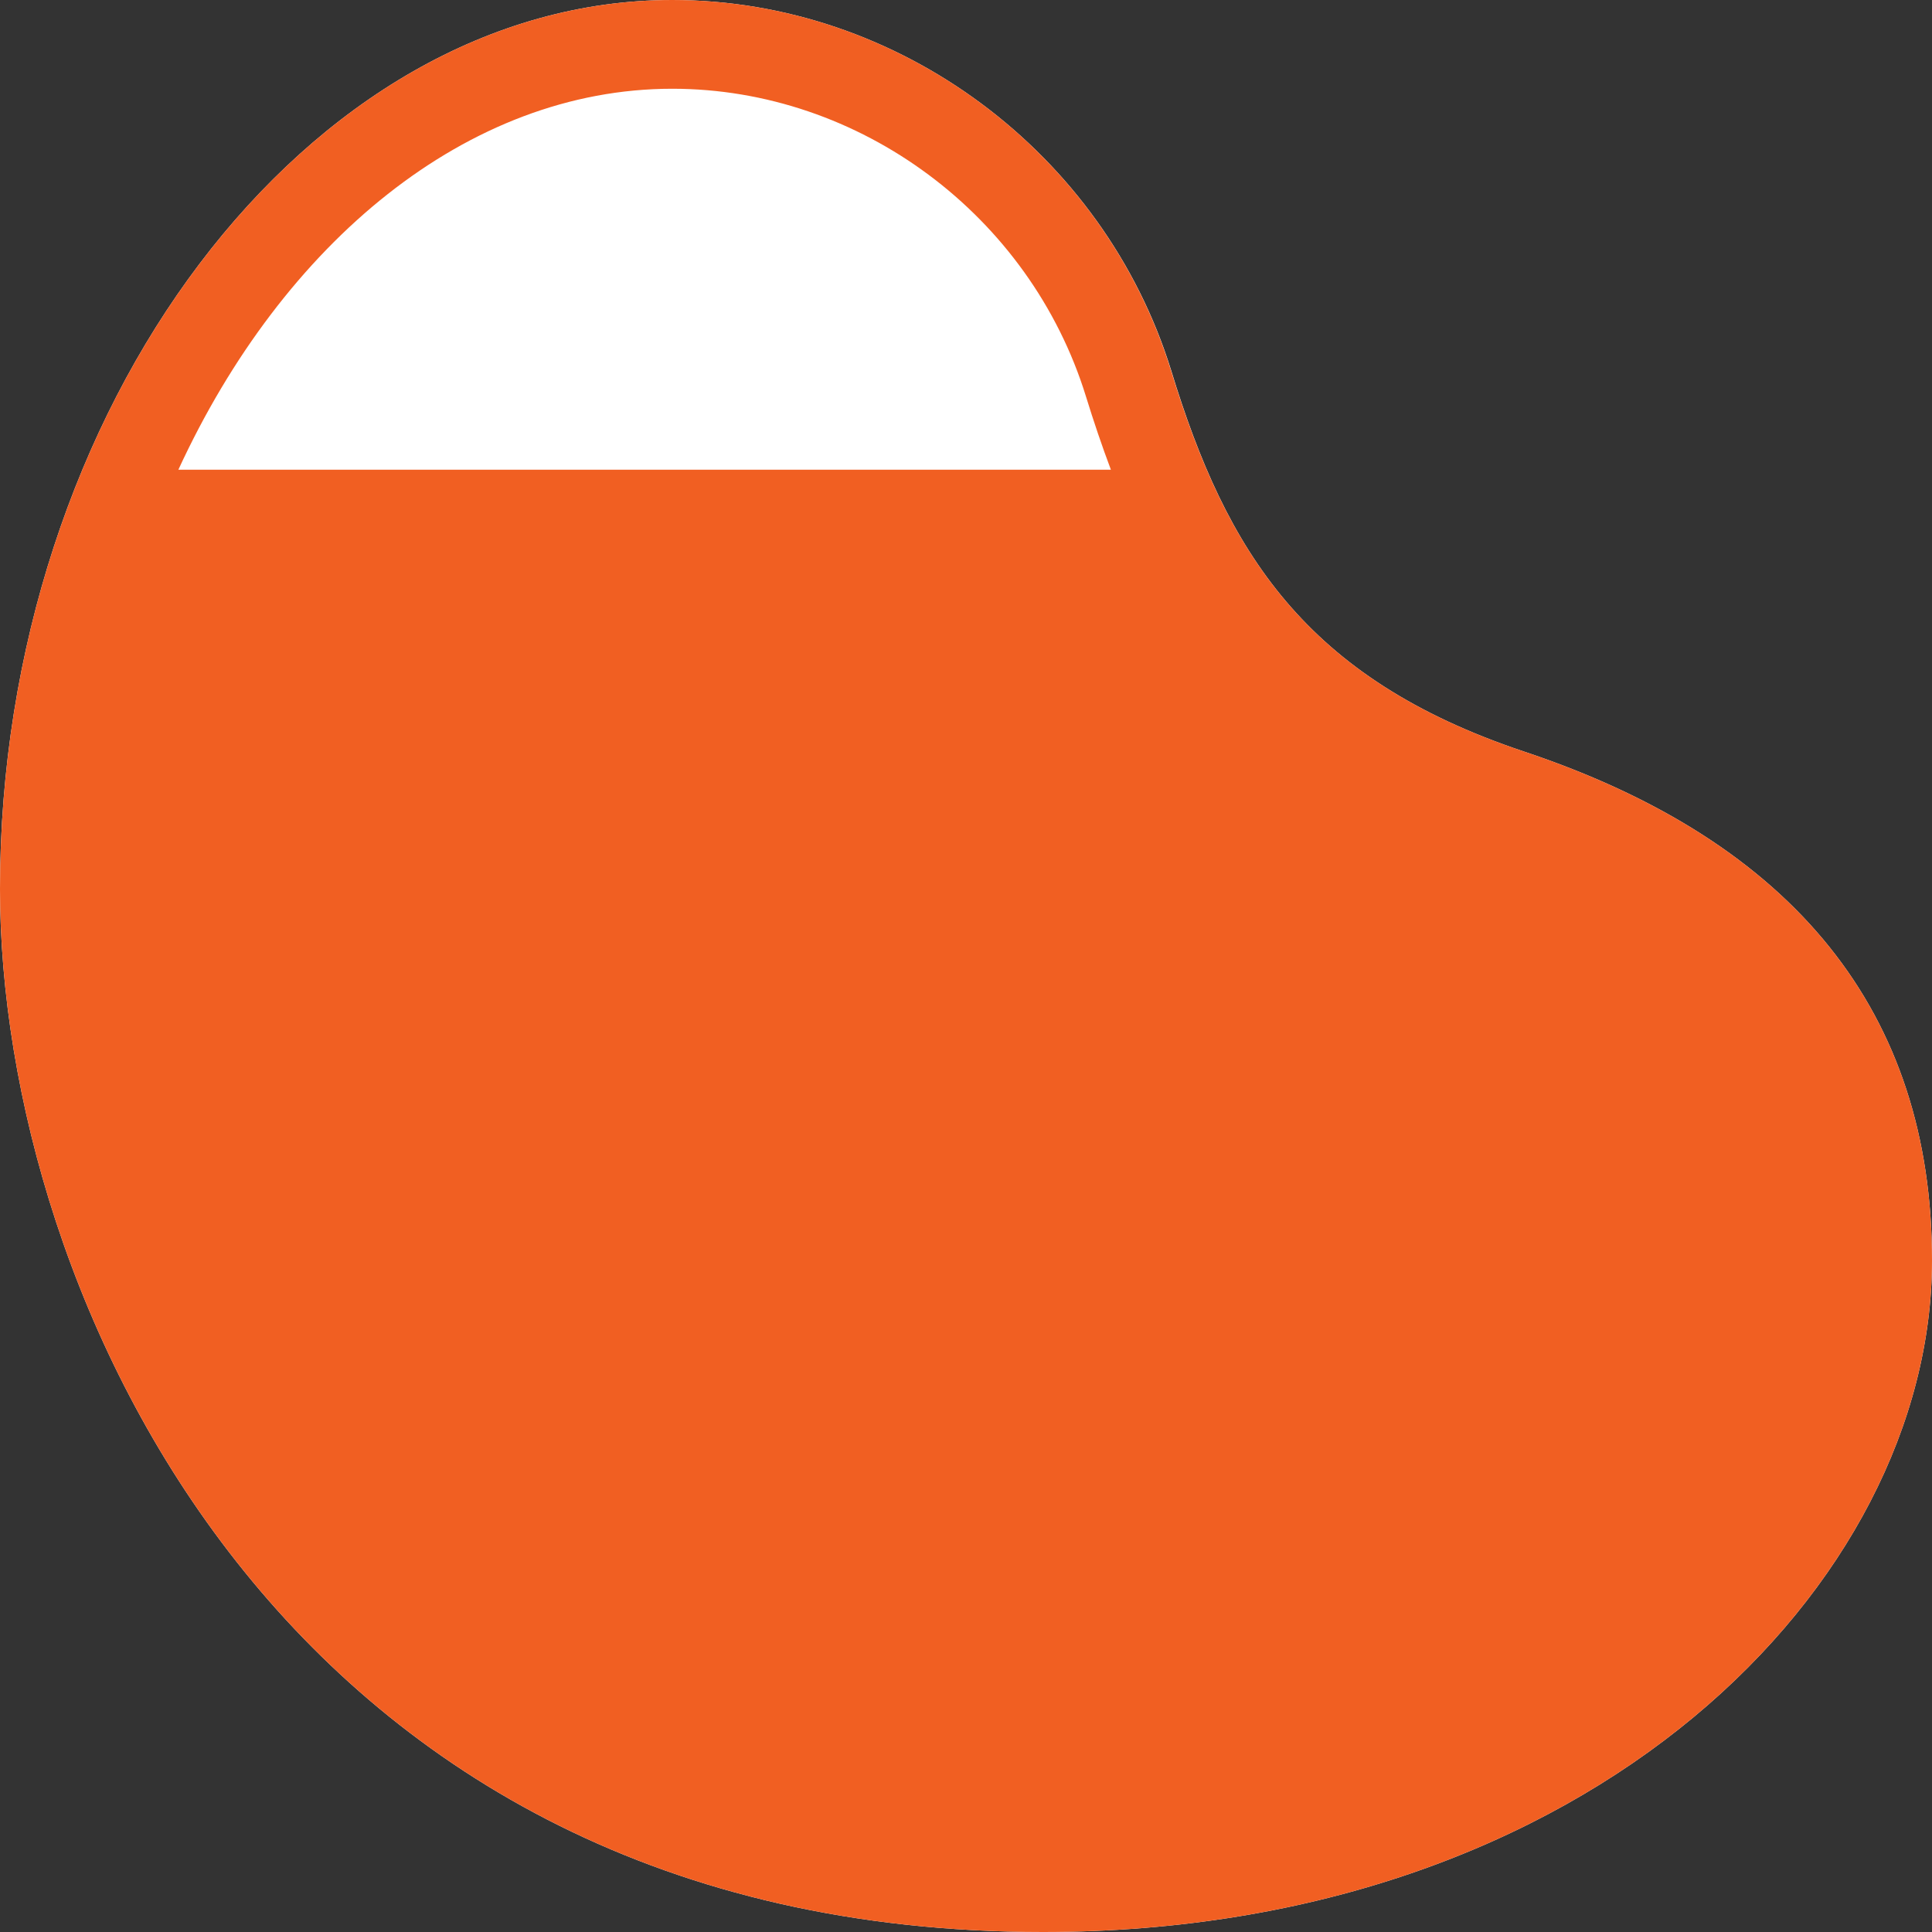
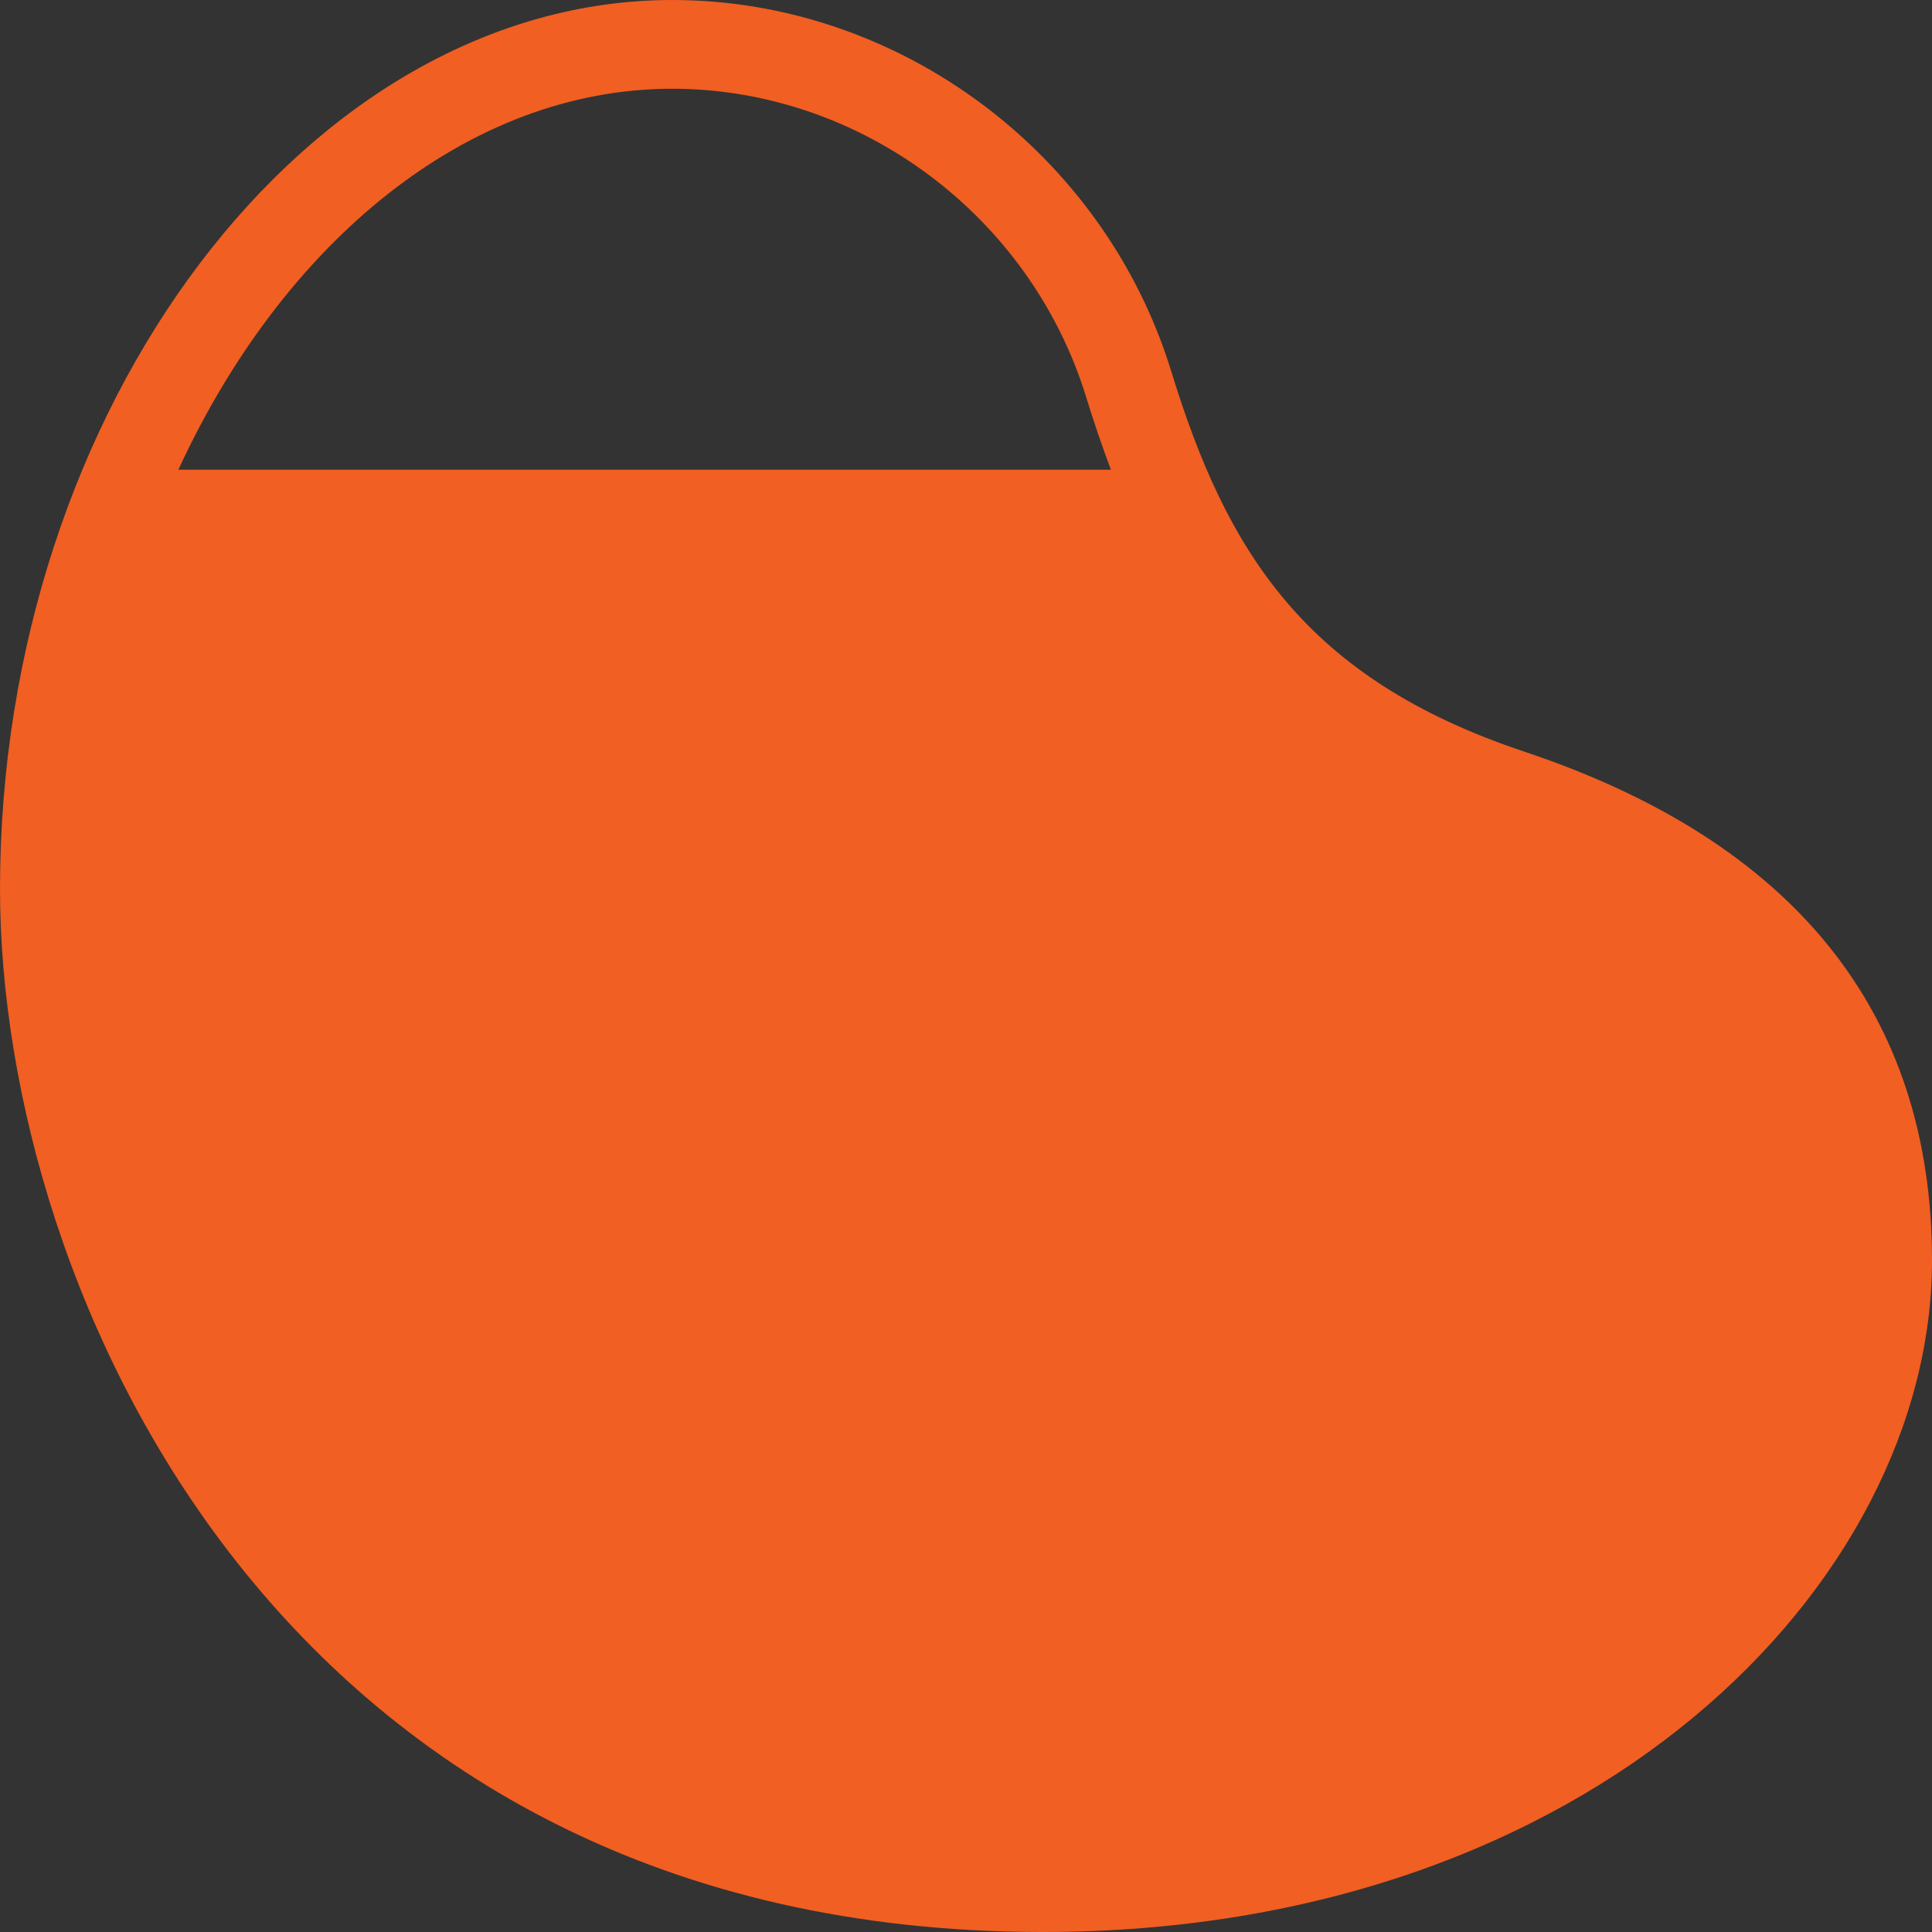
<svg xmlns="http://www.w3.org/2000/svg" id="Layer_1" viewBox="0 0 87.08 87.08">
  <rect x="0" y="0" width="87.08" height="87.08" fill="#333333" stroke="none" />
  <defs>
    <style>.cls-1{fill:#fff;}.cls-2{fill:#f15f22;}</style>
  </defs>
-   <path class="cls-1" d="m68.68,33.87c-9.87-3.3-13.4-9.01-15.89-17.17C49.74,6.87,40.5,0,30.3,0,13.88,0,0,18.35,0,40.07c0,18.18,12.76,47.01,47.01,47.01,24.75,0,40.07-15.71,40.07-30.27,0-11.15-6.19-18.87-18.4-22.94Z" />
-   <path class="cls-2" d="m68.68,33.87c-9.87-3.3-13.4-9.01-15.9-17.17C49.74,6.87,40.5,0,30.3,0,13.88,0,0,18.35,0,40.07c0,18.18,12.76,47.01,47.01,47.01,24.75,0,40.07-15.71,40.07-30.27,0-11.15-6.19-18.87-18.4-22.94ZM30.3,4c8.46,0,16.13,5.71,18.65,13.88.34,1.1.71,2.2,1.12,3.29H8.04C12.75,10.95,21.06,4,30.3,4Z" />
+   <path class="cls-2" d="m68.68,33.87c-9.87-3.3-13.4-9.01-15.9-17.17C49.74,6.87,40.5,0,30.3,0,13.88,0,0,18.35,0,40.07c0,18.18,12.76,47.01,47.01,47.01,24.75,0,40.07-15.71,40.07-30.27,0-11.15-6.19-18.87-18.4-22.94ZM30.3,4c8.46,0,16.13,5.71,18.65,13.88.34,1.1.71,2.2,1.12,3.29H8.04C12.75,10.95,21.06,4,30.3,4" />
</svg>